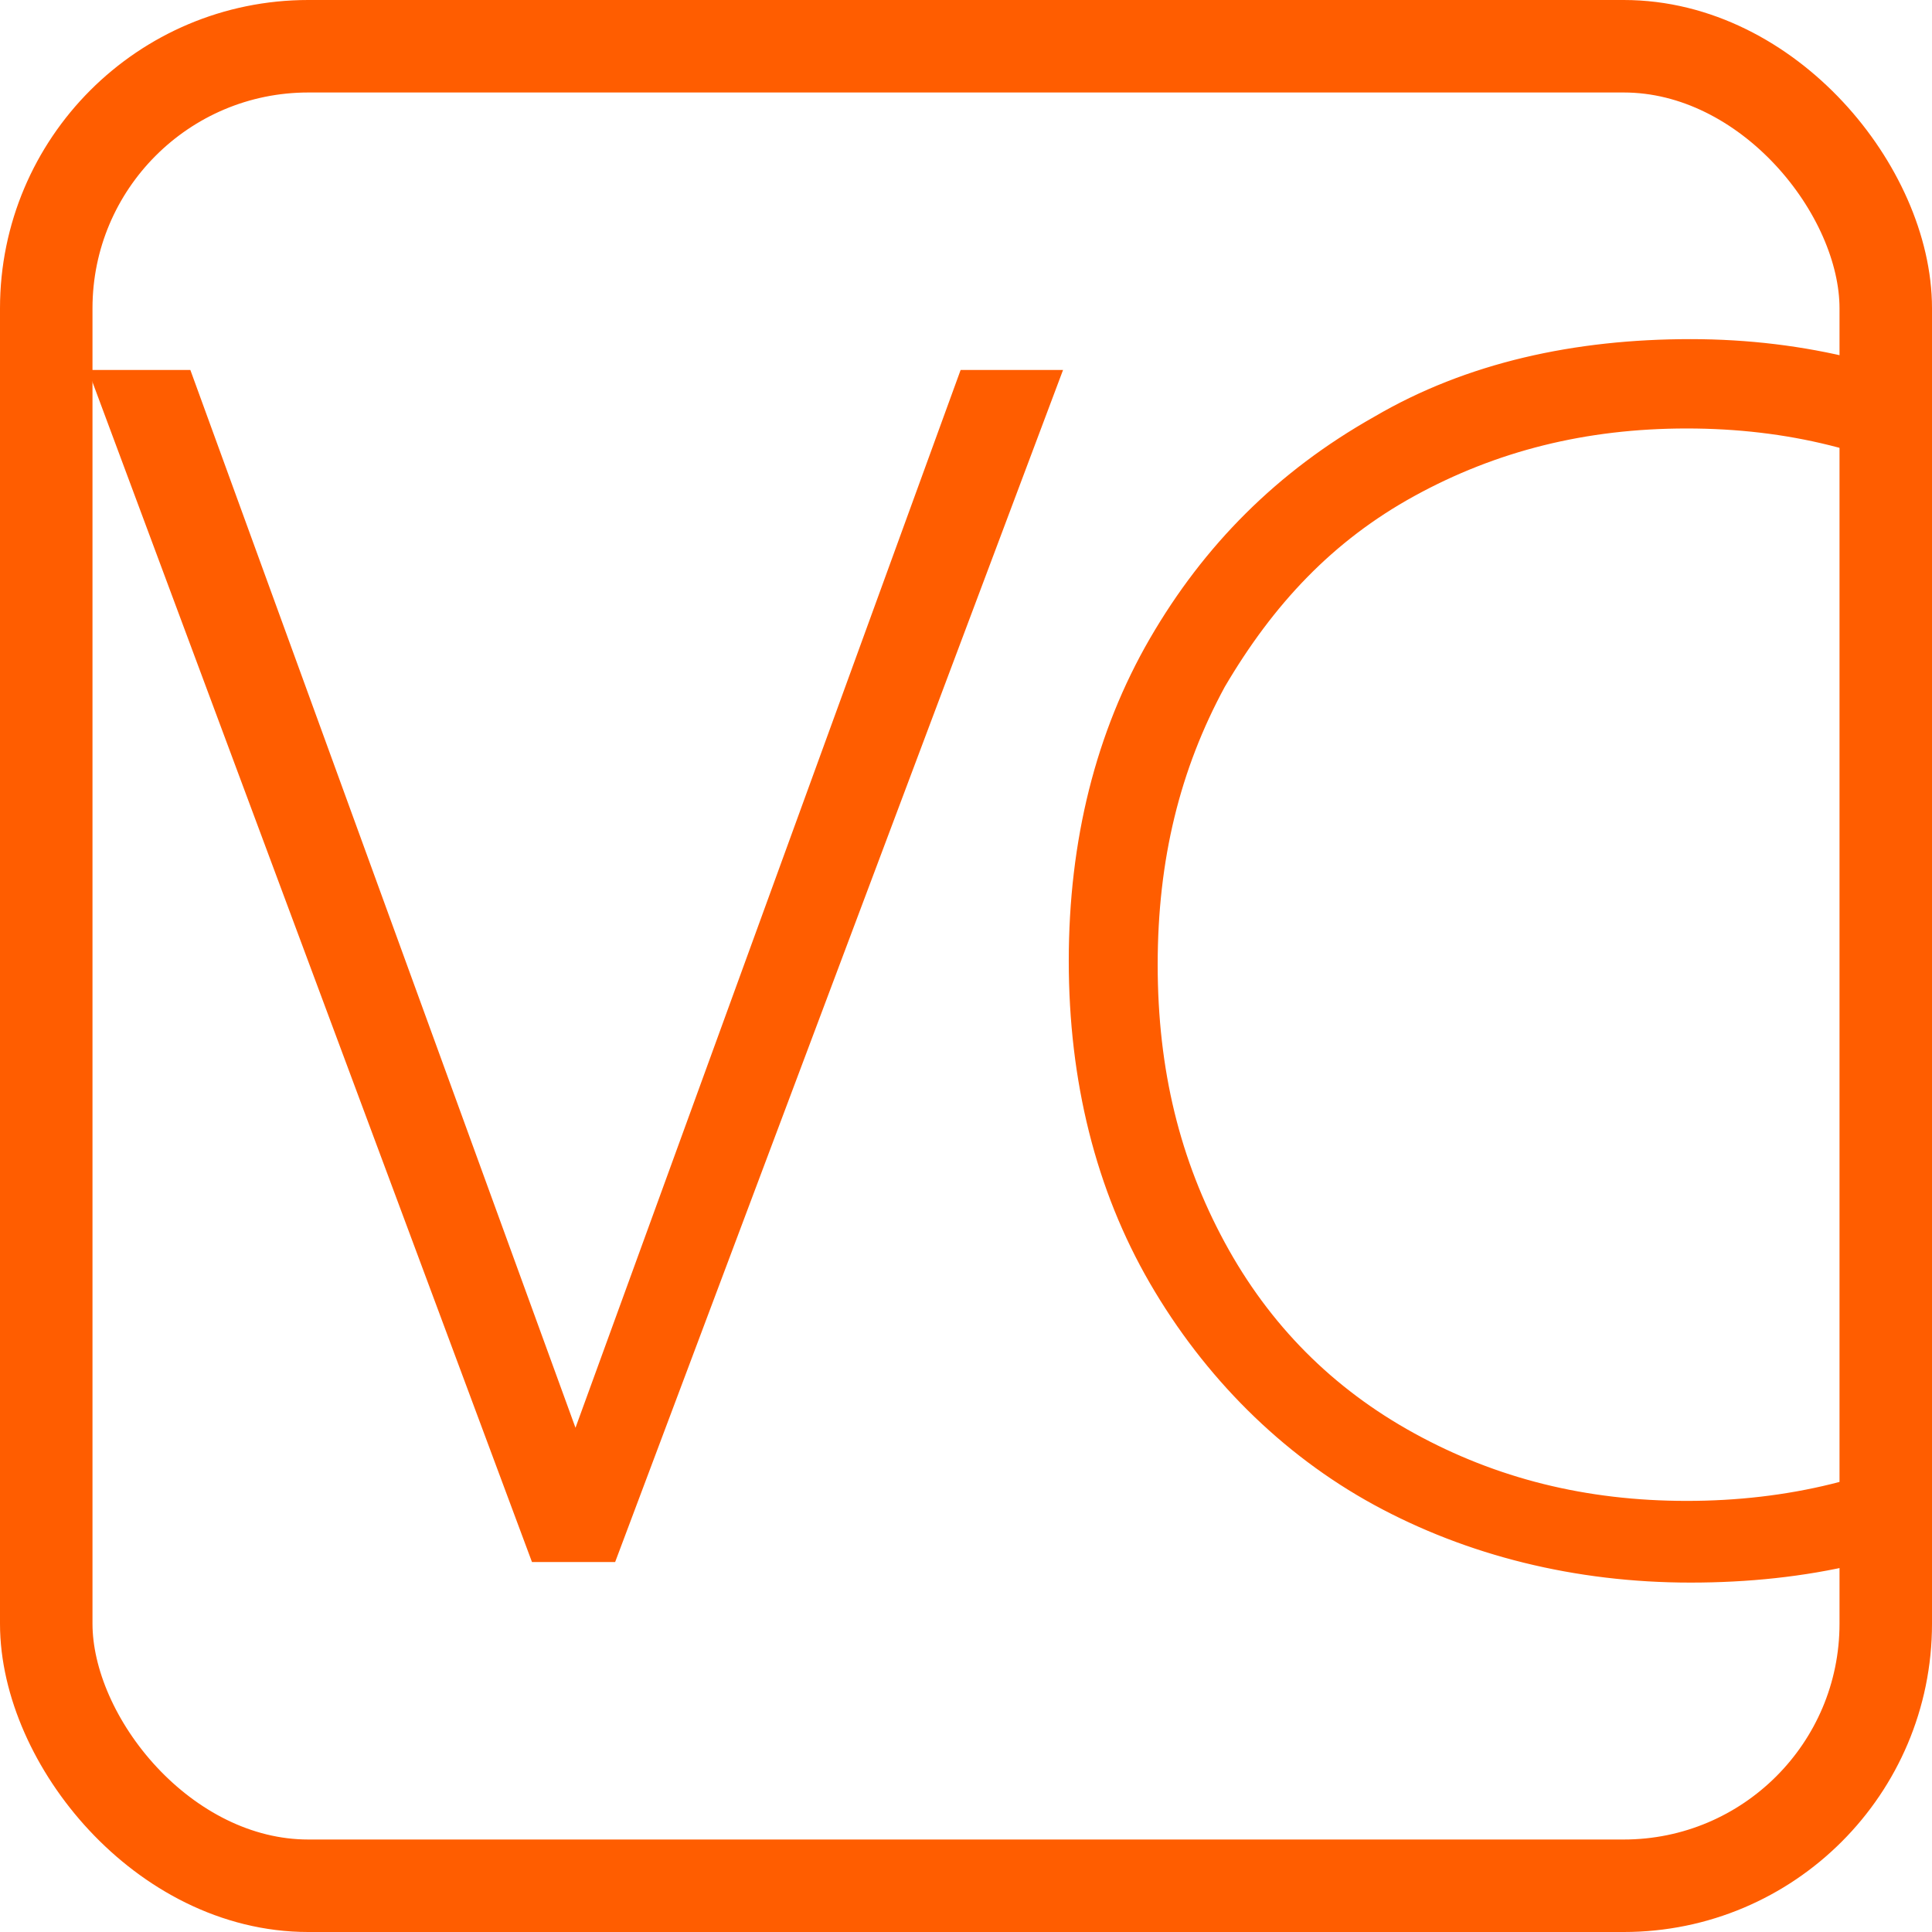
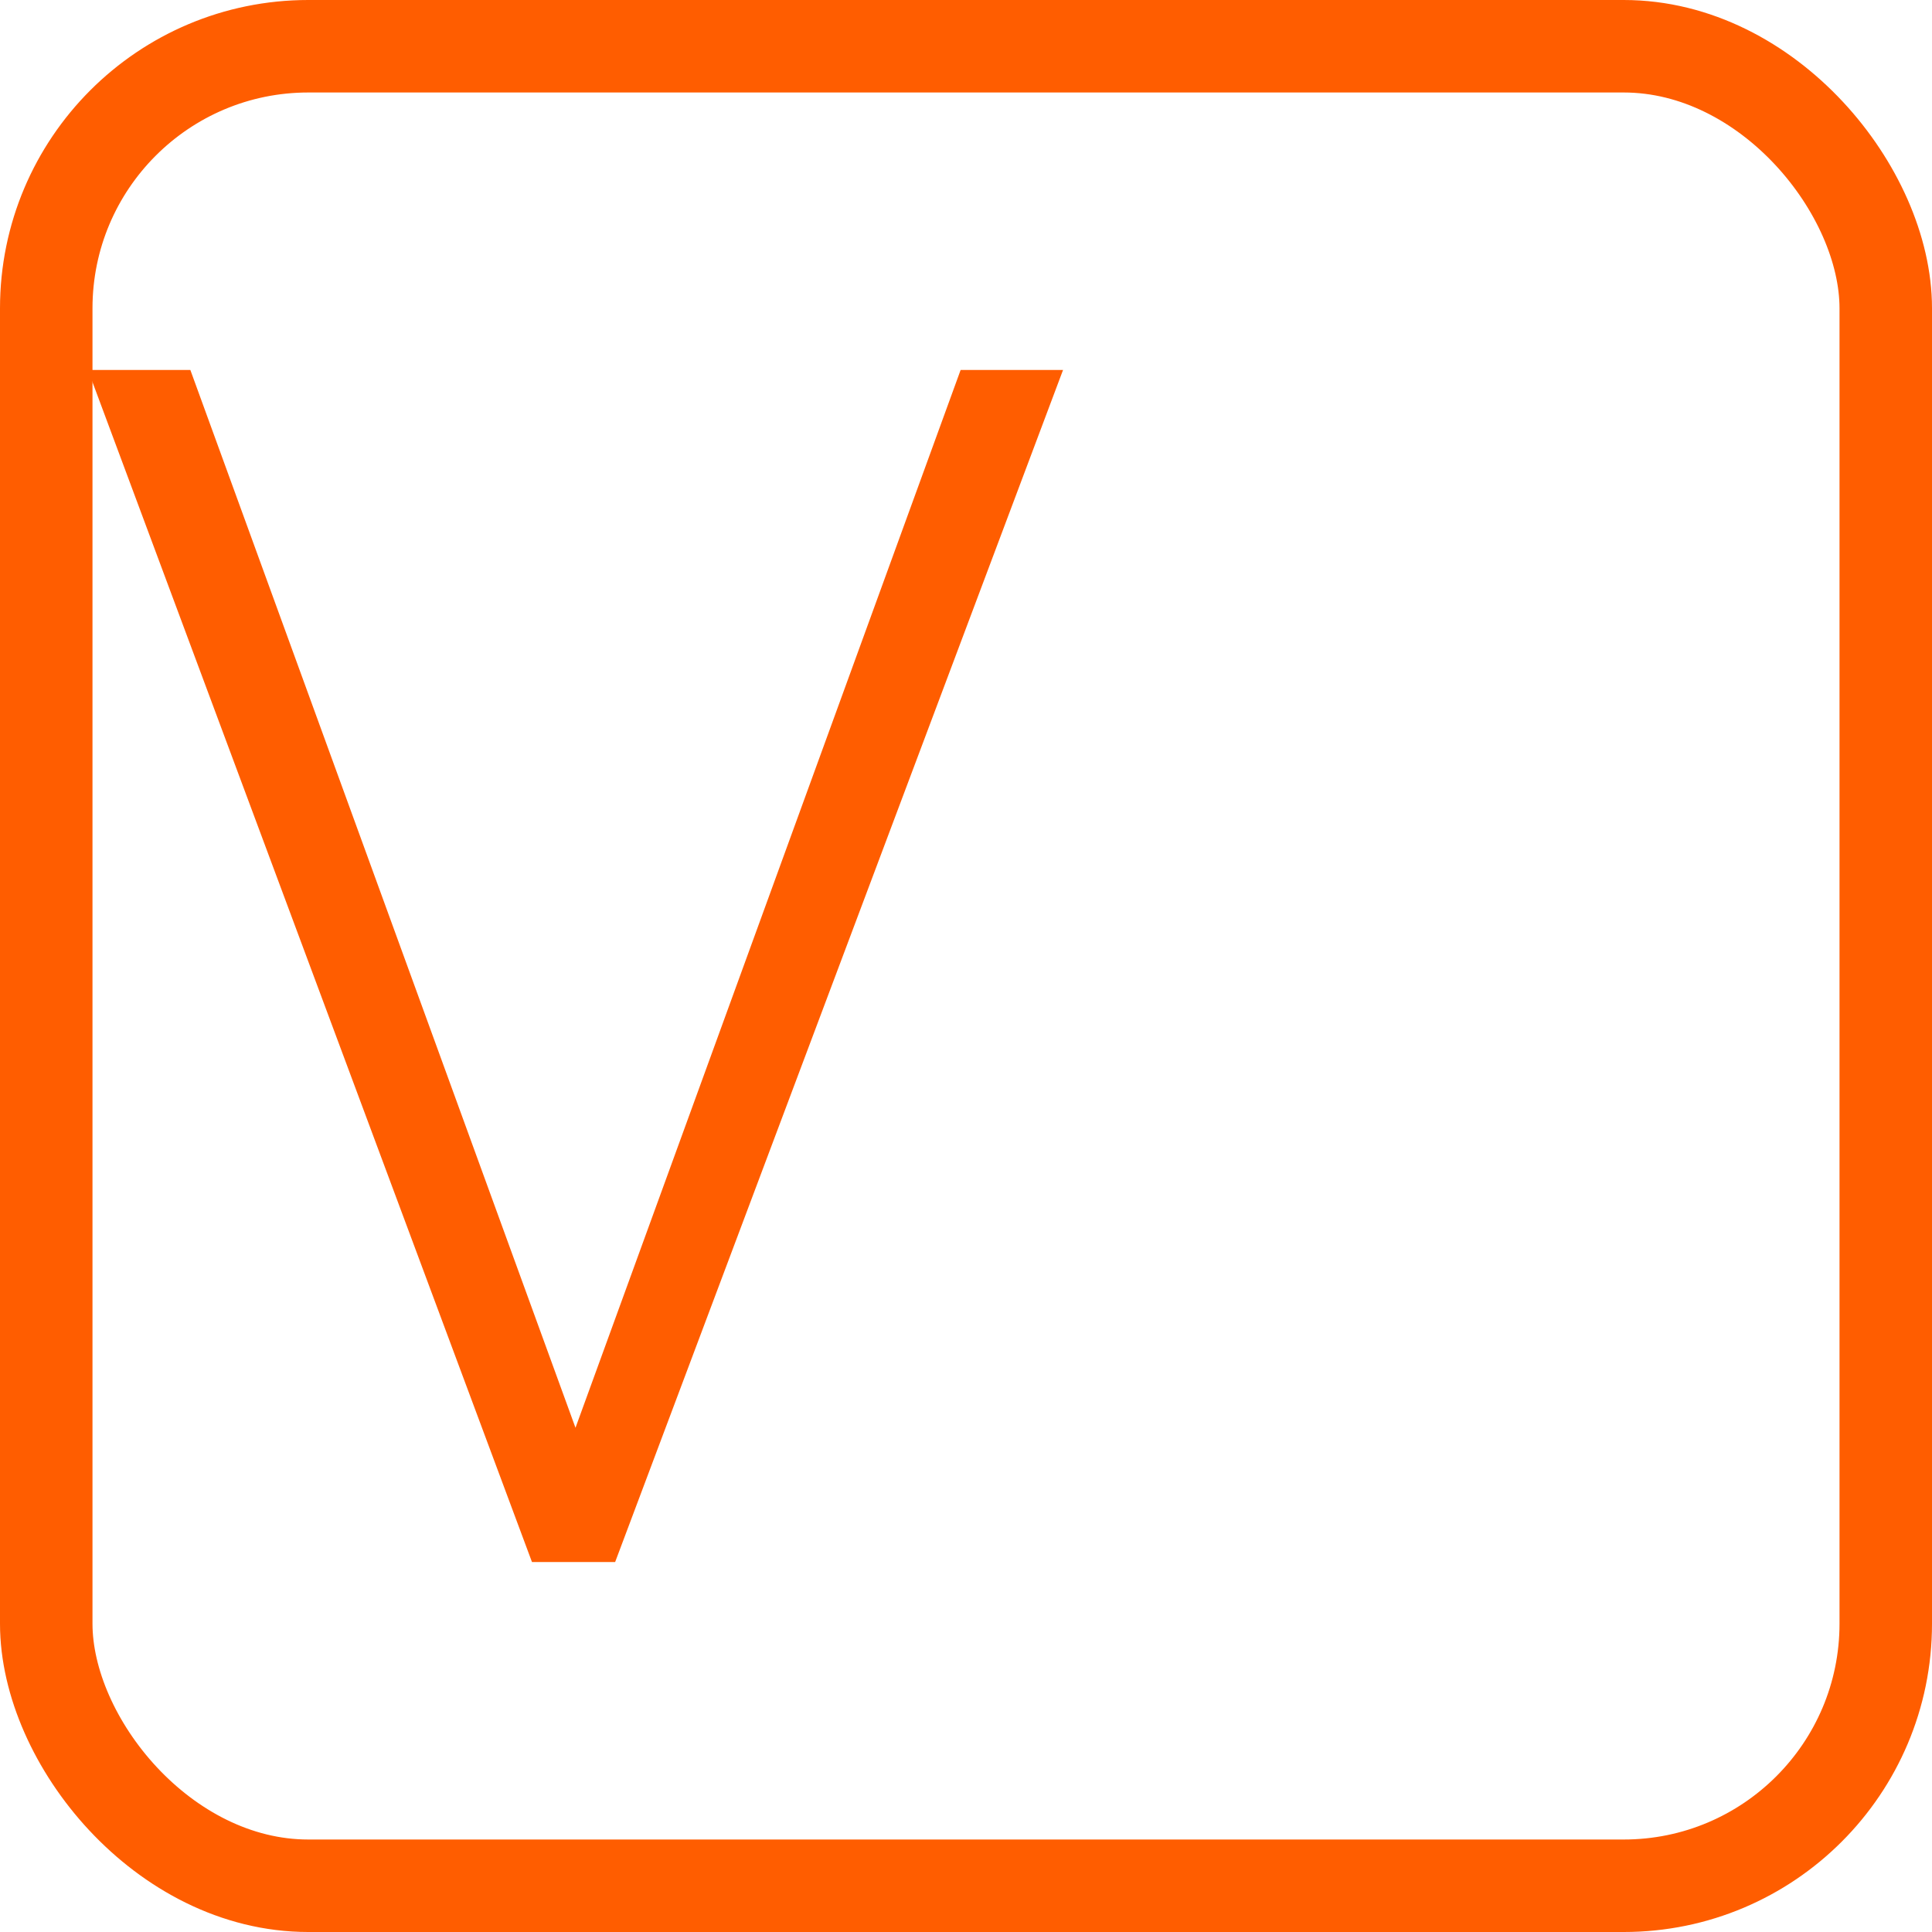
<svg xmlns="http://www.w3.org/2000/svg" width="188" height="188" viewBox="0 0 188 188" fill="none">
  <g clip-path="url(#clip0_659_179)">
    <path d="M59.166 151.5H59.512L59.634 151.176L102.468 37.176L102.722 36.5H102H94.178H93.828L93.708 36.829L56 140.395L18.292 36.829L18.172 36.5H17.822H10H9.28L9.531 37.175L51.993 151.175L52.114 151.5H52.462H59.166Z" fill="#FF5D00" stroke="#FF5D00" />
-     <path d="M195.057 41.006L195.047 41L195.036 40.995C185.727 36.124 175.67 33.5 164.5 33.5C153.349 33.5 142.91 35.744 133.946 41.004C124.63 46.255 117.545 53.384 112.328 62.384C107.105 71.395 104.5 81.896 104.5 93.5C104.5 105.104 107.105 115.605 112.328 124.616C117.545 133.615 125 141.12 133.956 146.002C142.904 150.878 153.335 153.5 164.5 153.5C175.651 153.5 186.09 151.256 195.054 145.996C204.37 140.745 211.455 133.616 216.672 124.616C221.896 115.605 224.5 105.104 224.5 93.5C224.5 81.896 221.896 71.395 216.672 62.384C211.45 53.377 203.994 46.252 195.057 41.006ZM190.868 139.918L190.868 139.918L190.859 139.923C183.186 144.335 174.035 146.55 164.13 146.55C154.231 146.55 145.445 144.338 137.393 139.918C129.347 135.502 123.133 129.249 118.744 121.152C114.352 113.05 112.152 104.208 112.152 93.872C112.152 83.539 114.351 74.699 118.74 66.599C123.507 58.483 129.358 52.236 137.393 47.826C145.445 43.406 154.231 41.194 164.13 41.194C174.029 41.194 182.816 43.406 190.868 47.826C198.914 52.242 205.128 58.494 209.517 66.591C213.909 74.694 216.109 83.536 216.109 93.872C216.109 104.205 213.91 113.045 209.521 121.145C204.754 129.26 198.903 135.508 190.868 139.918Z" fill="#FF5D00" stroke="#FF5D00" />
  </g>
  <rect x="4.5" y="4.5" width="179" height="179" rx="25.5" stroke="#FF5D00" stroke-width="9" />
  <defs>
    <clipPath id="clip0_659_179">
      <rect width="188" height="188" rx="30" fill="white" />
    </clipPath>
  </defs>
</svg>